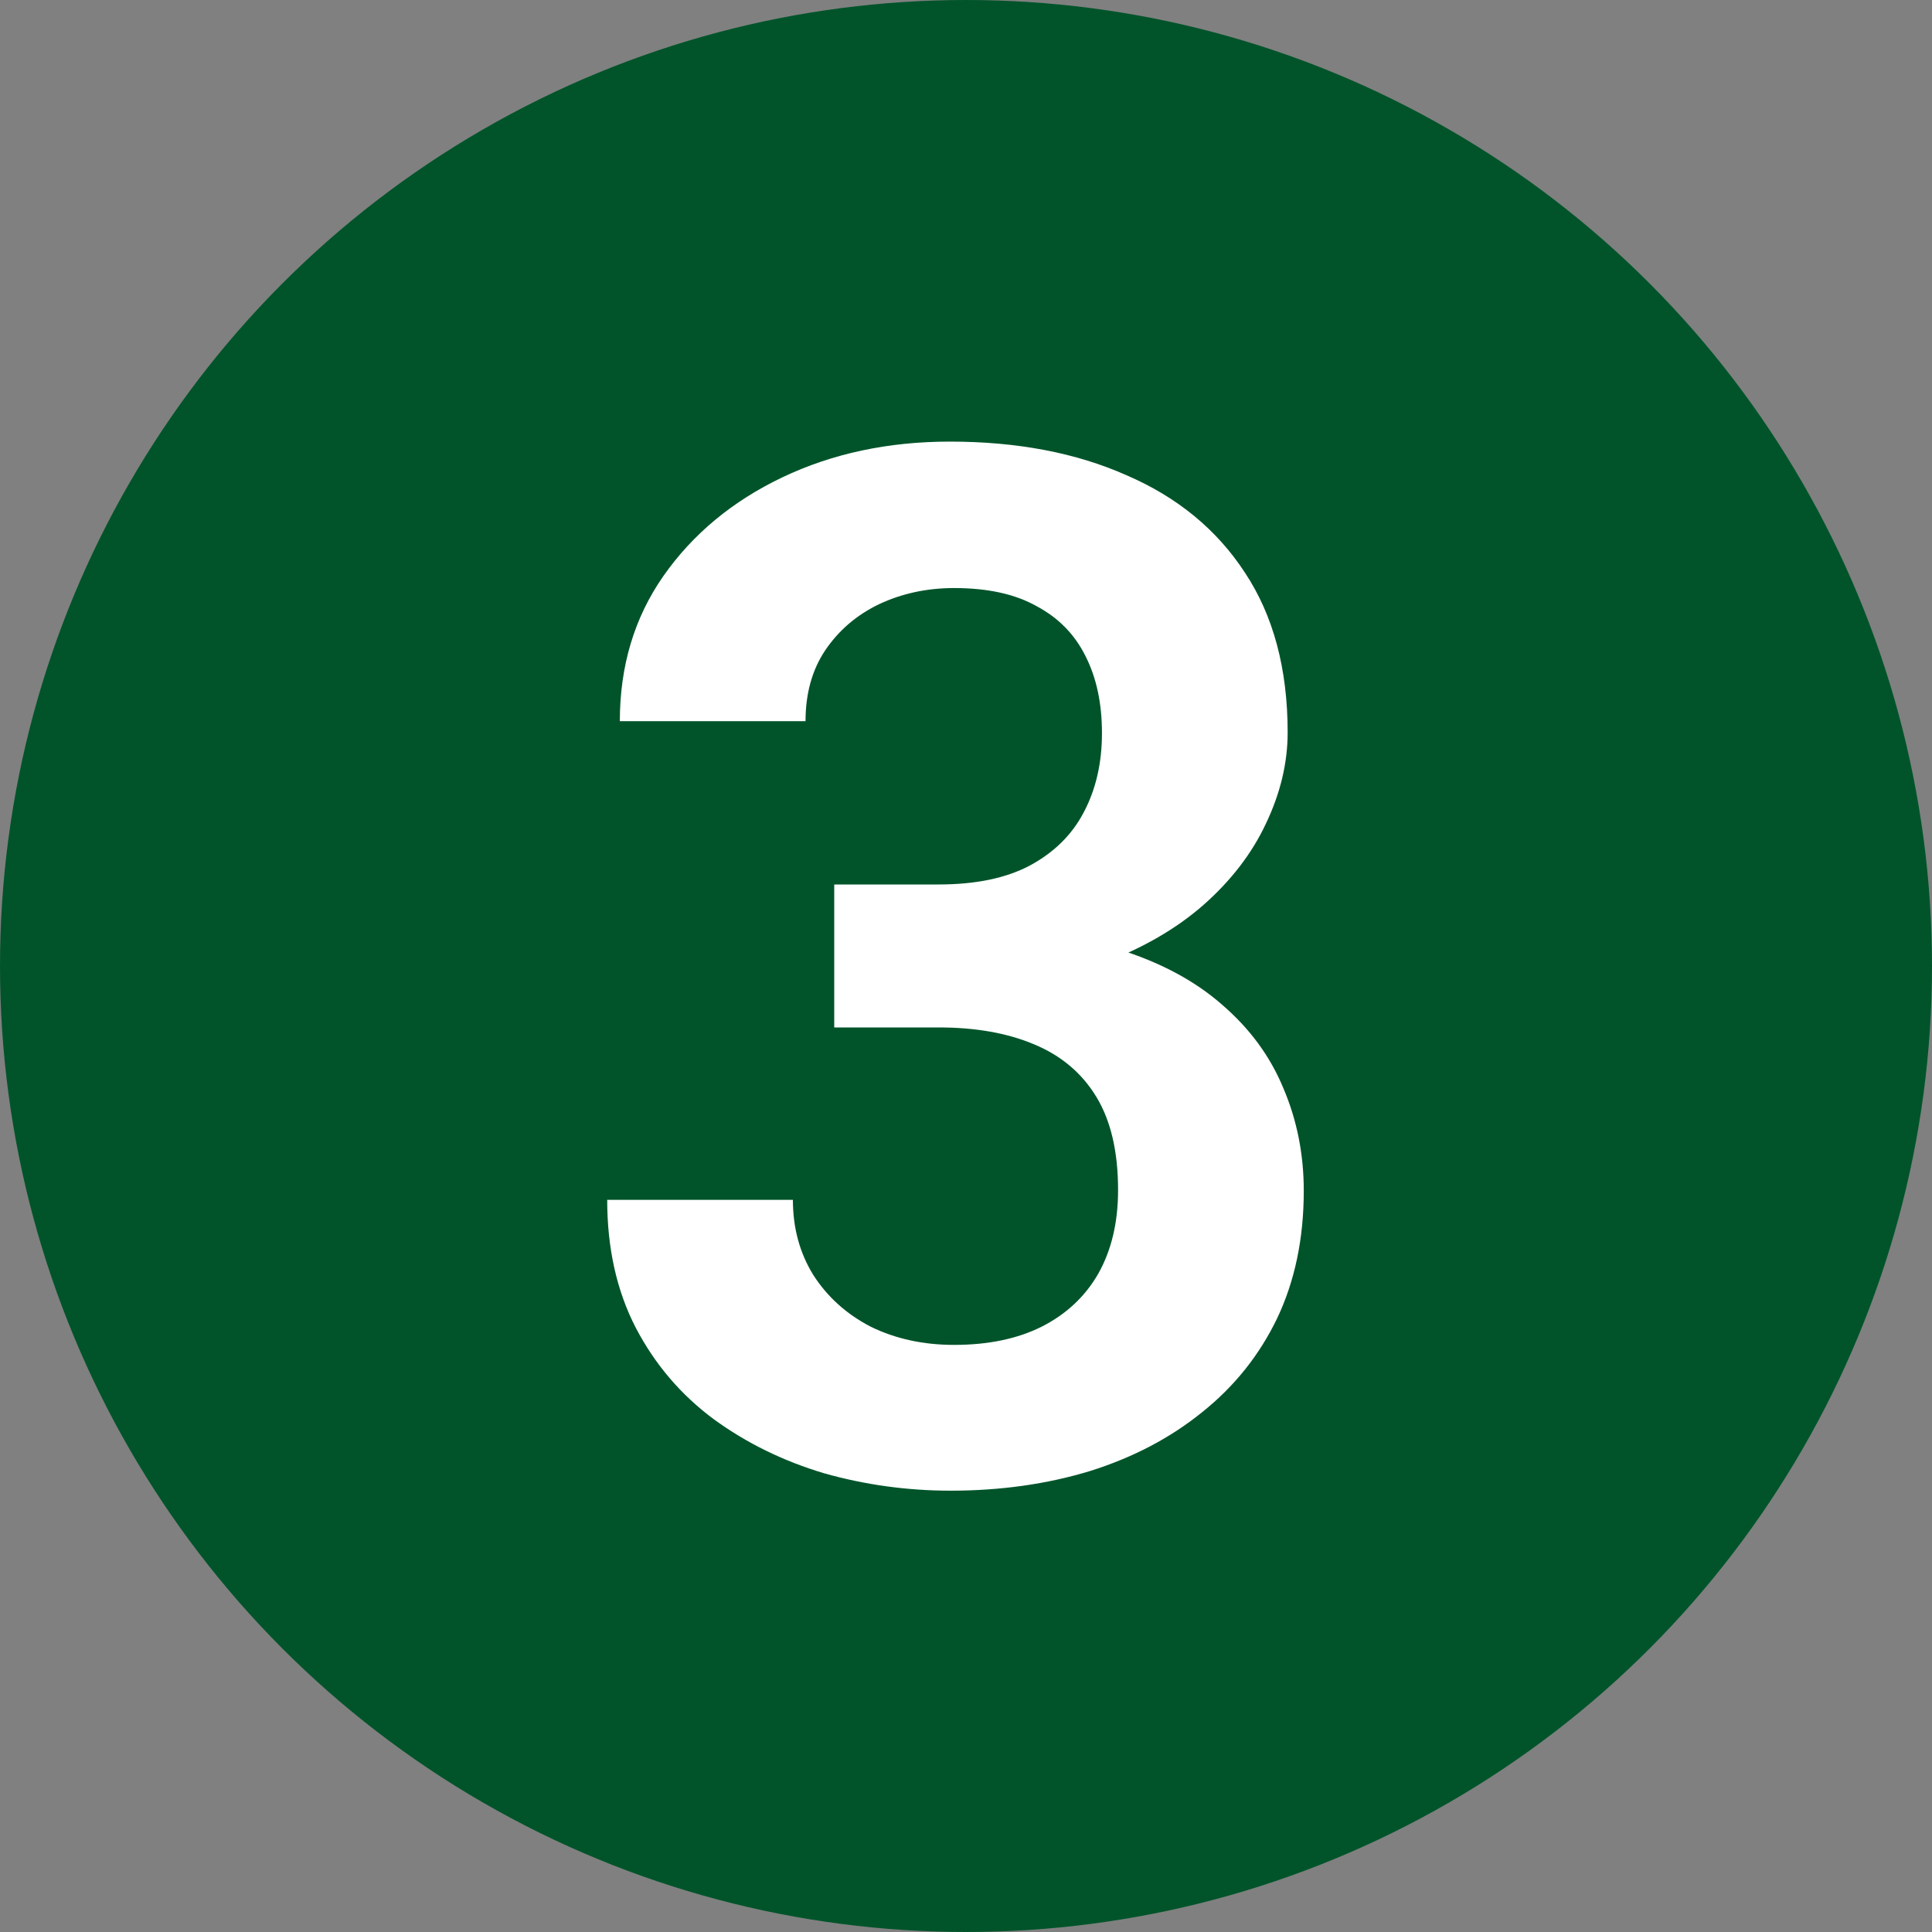
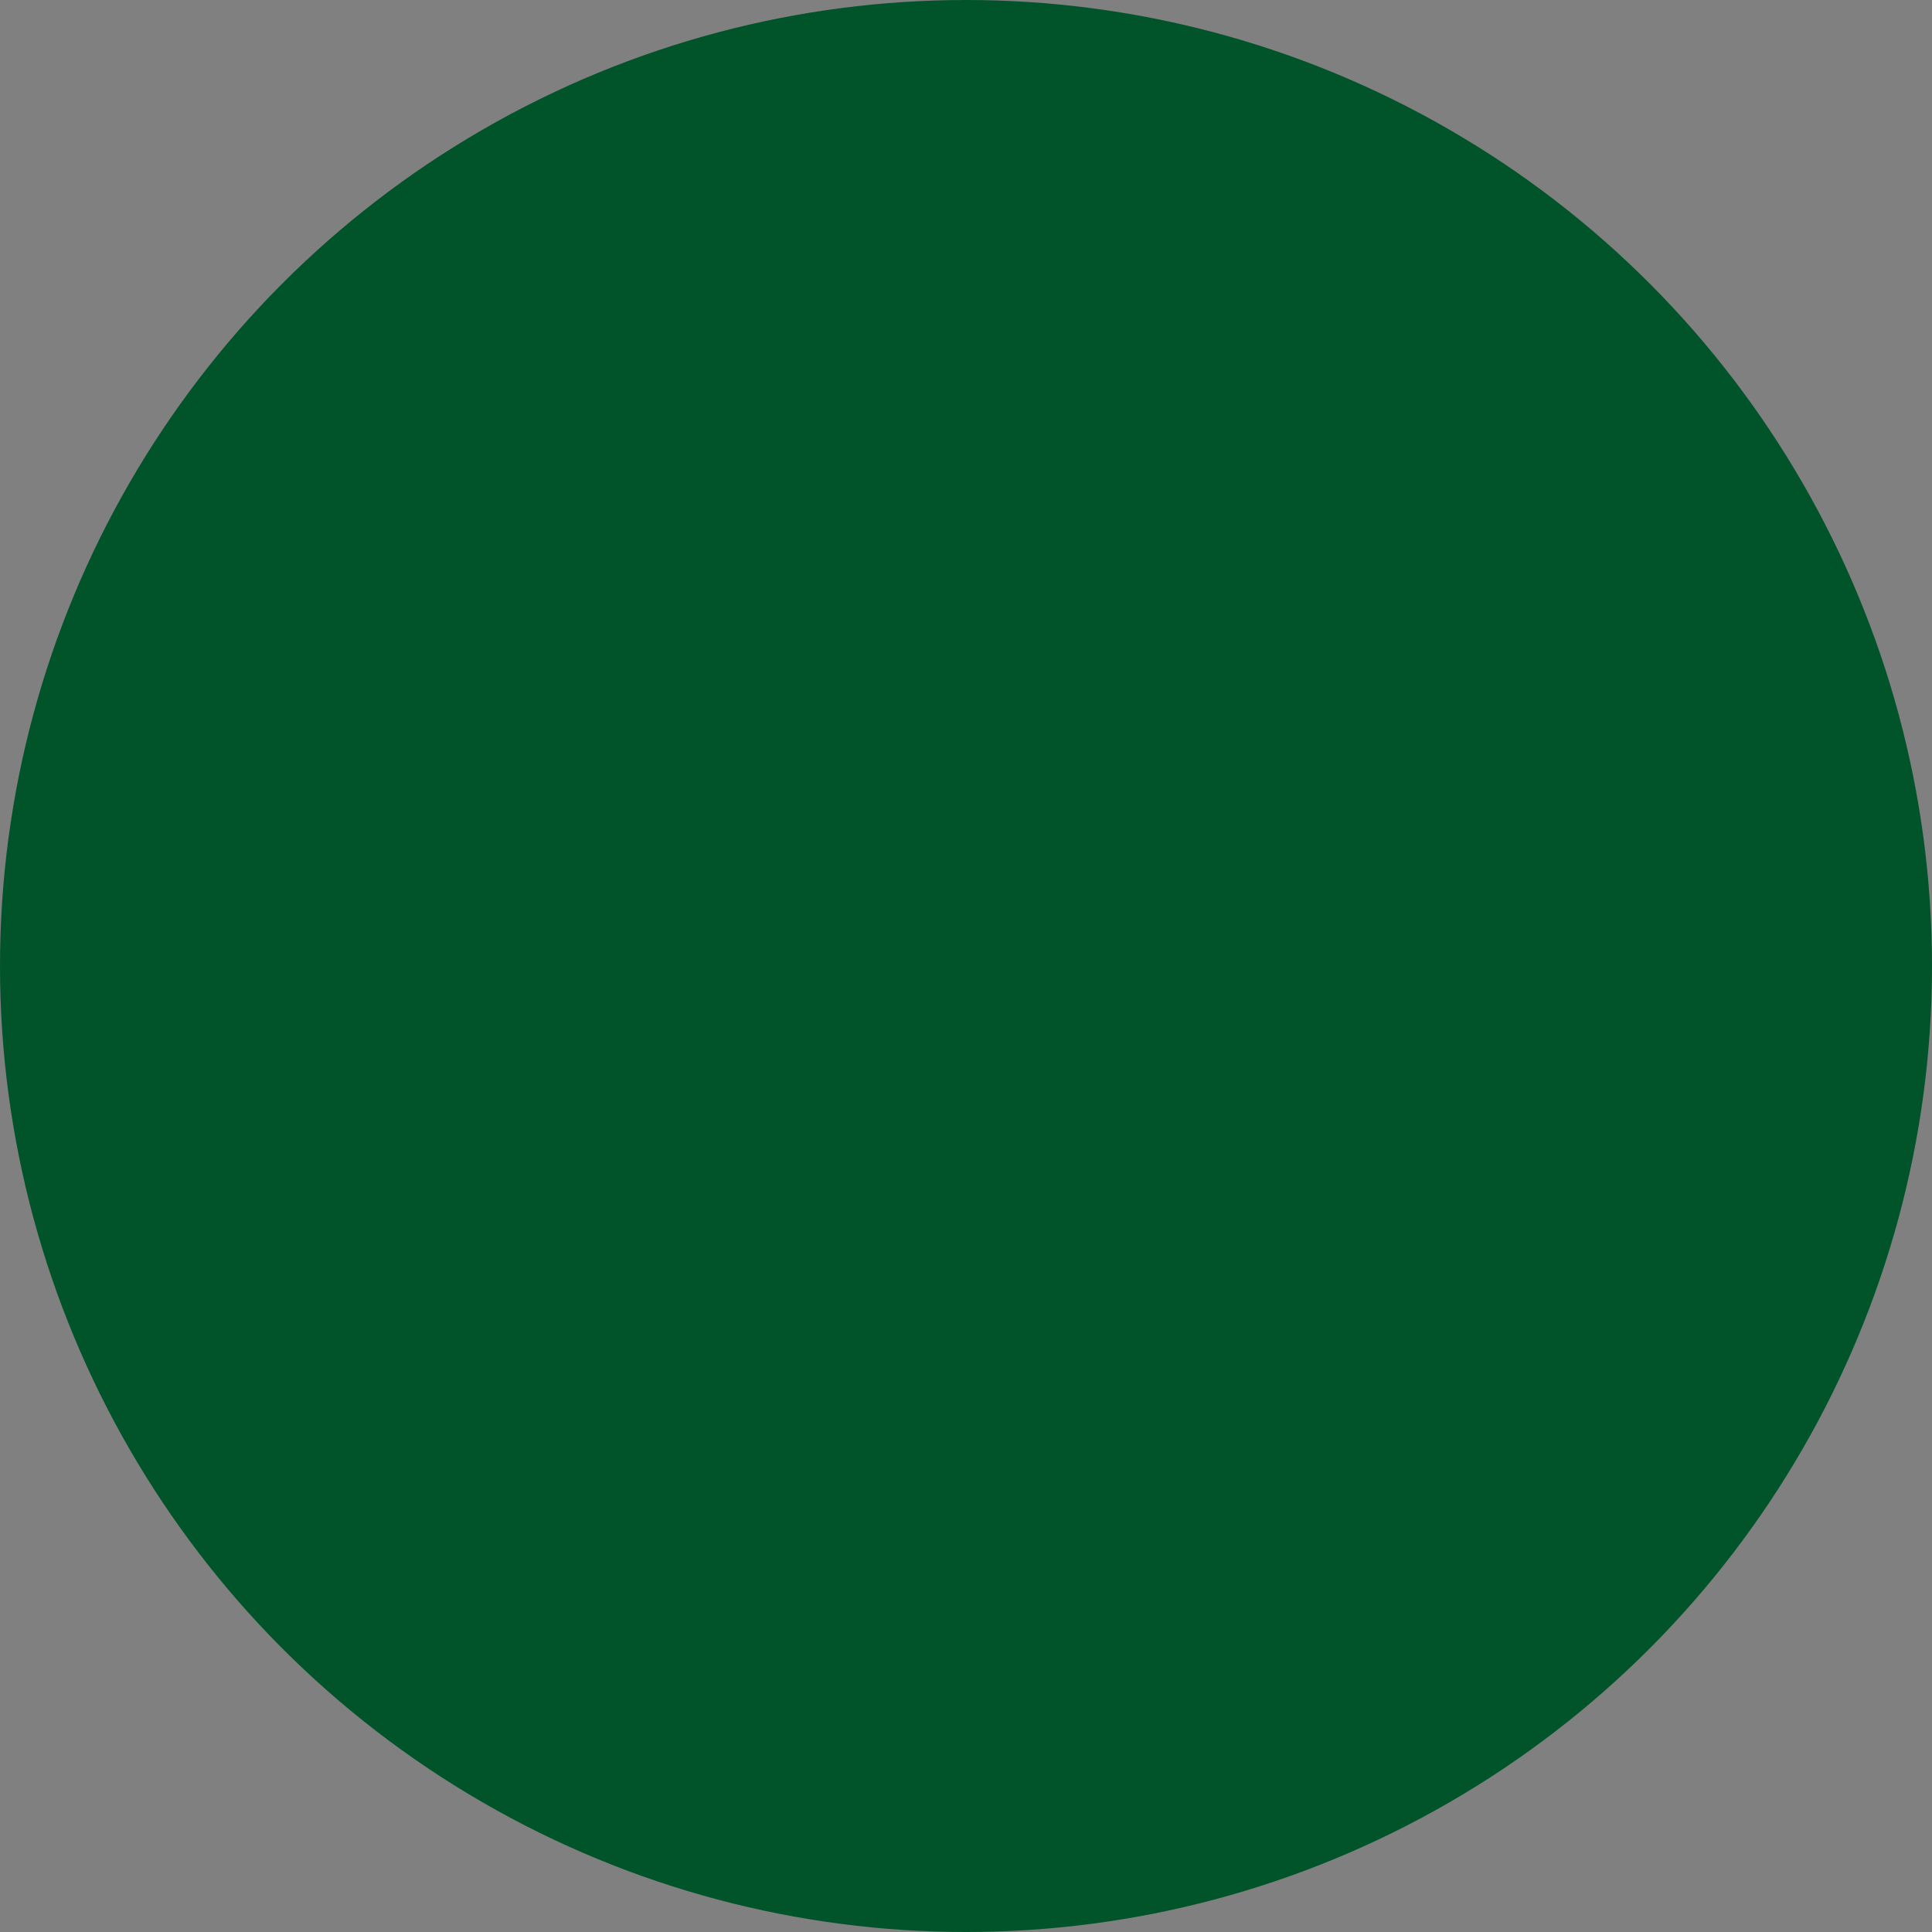
<svg xmlns="http://www.w3.org/2000/svg" width="35" height="35" viewBox="0 0 35 35" fill="none">
  <rect x="0" y="0" width="35" height="35" fill="#808080" stroke="none" />
  <circle cx="17.5" cy="17.5" r="17.5" fill="#01542A" />
-   <path d="M15.113 16.023H17.005C17.674 16.023 18.224 15.909 18.655 15.681C19.095 15.444 19.421 15.122 19.633 14.716C19.853 14.301 19.963 13.823 19.963 13.281C19.963 12.748 19.866 12.287 19.671 11.898C19.476 11.5 19.18 11.195 18.782 10.983C18.393 10.763 17.894 10.653 17.284 10.653C16.793 10.653 16.34 10.751 15.926 10.945C15.52 11.14 15.194 11.419 14.948 11.783C14.711 12.139 14.593 12.566 14.593 13.065H11.229C11.229 12.067 11.491 11.191 12.016 10.438C12.549 9.676 13.268 9.079 14.174 8.647C15.079 8.216 16.091 8 17.208 8C18.427 8 19.493 8.203 20.407 8.609C21.33 9.007 22.045 9.595 22.553 10.374C23.069 11.153 23.327 12.117 23.327 13.269C23.327 13.819 23.196 14.369 22.934 14.919C22.68 15.461 22.303 15.951 21.804 16.392C21.313 16.823 20.708 17.174 19.988 17.445C19.277 17.708 18.461 17.839 17.538 17.839H15.113V16.023ZM15.113 18.613V16.823H17.538C18.579 16.823 19.48 16.946 20.242 17.191C21.012 17.428 21.647 17.767 22.146 18.207C22.646 18.639 23.014 19.142 23.251 19.718C23.496 20.293 23.619 20.911 23.619 21.571C23.619 22.435 23.458 23.205 23.137 23.882C22.815 24.55 22.362 25.117 21.778 25.583C21.203 26.049 20.526 26.404 19.747 26.649C18.968 26.886 18.126 27.005 17.221 27.005C16.434 27.005 15.668 26.899 14.923 26.688C14.187 26.467 13.522 26.142 12.93 25.71C12.337 25.27 11.867 24.72 11.521 24.06C11.174 23.391 11 22.616 11 21.736H14.364C14.364 22.244 14.487 22.697 14.732 23.095C14.986 23.492 15.333 23.806 15.773 24.034C16.222 24.254 16.726 24.364 17.284 24.364C17.902 24.364 18.431 24.254 18.871 24.034C19.32 23.806 19.662 23.484 19.899 23.069C20.136 22.646 20.255 22.143 20.255 21.559C20.255 20.865 20.124 20.302 19.861 19.87C19.599 19.439 19.222 19.121 18.731 18.918C18.249 18.715 17.674 18.613 17.005 18.613H15.113Z" fill="white" />
</svg>